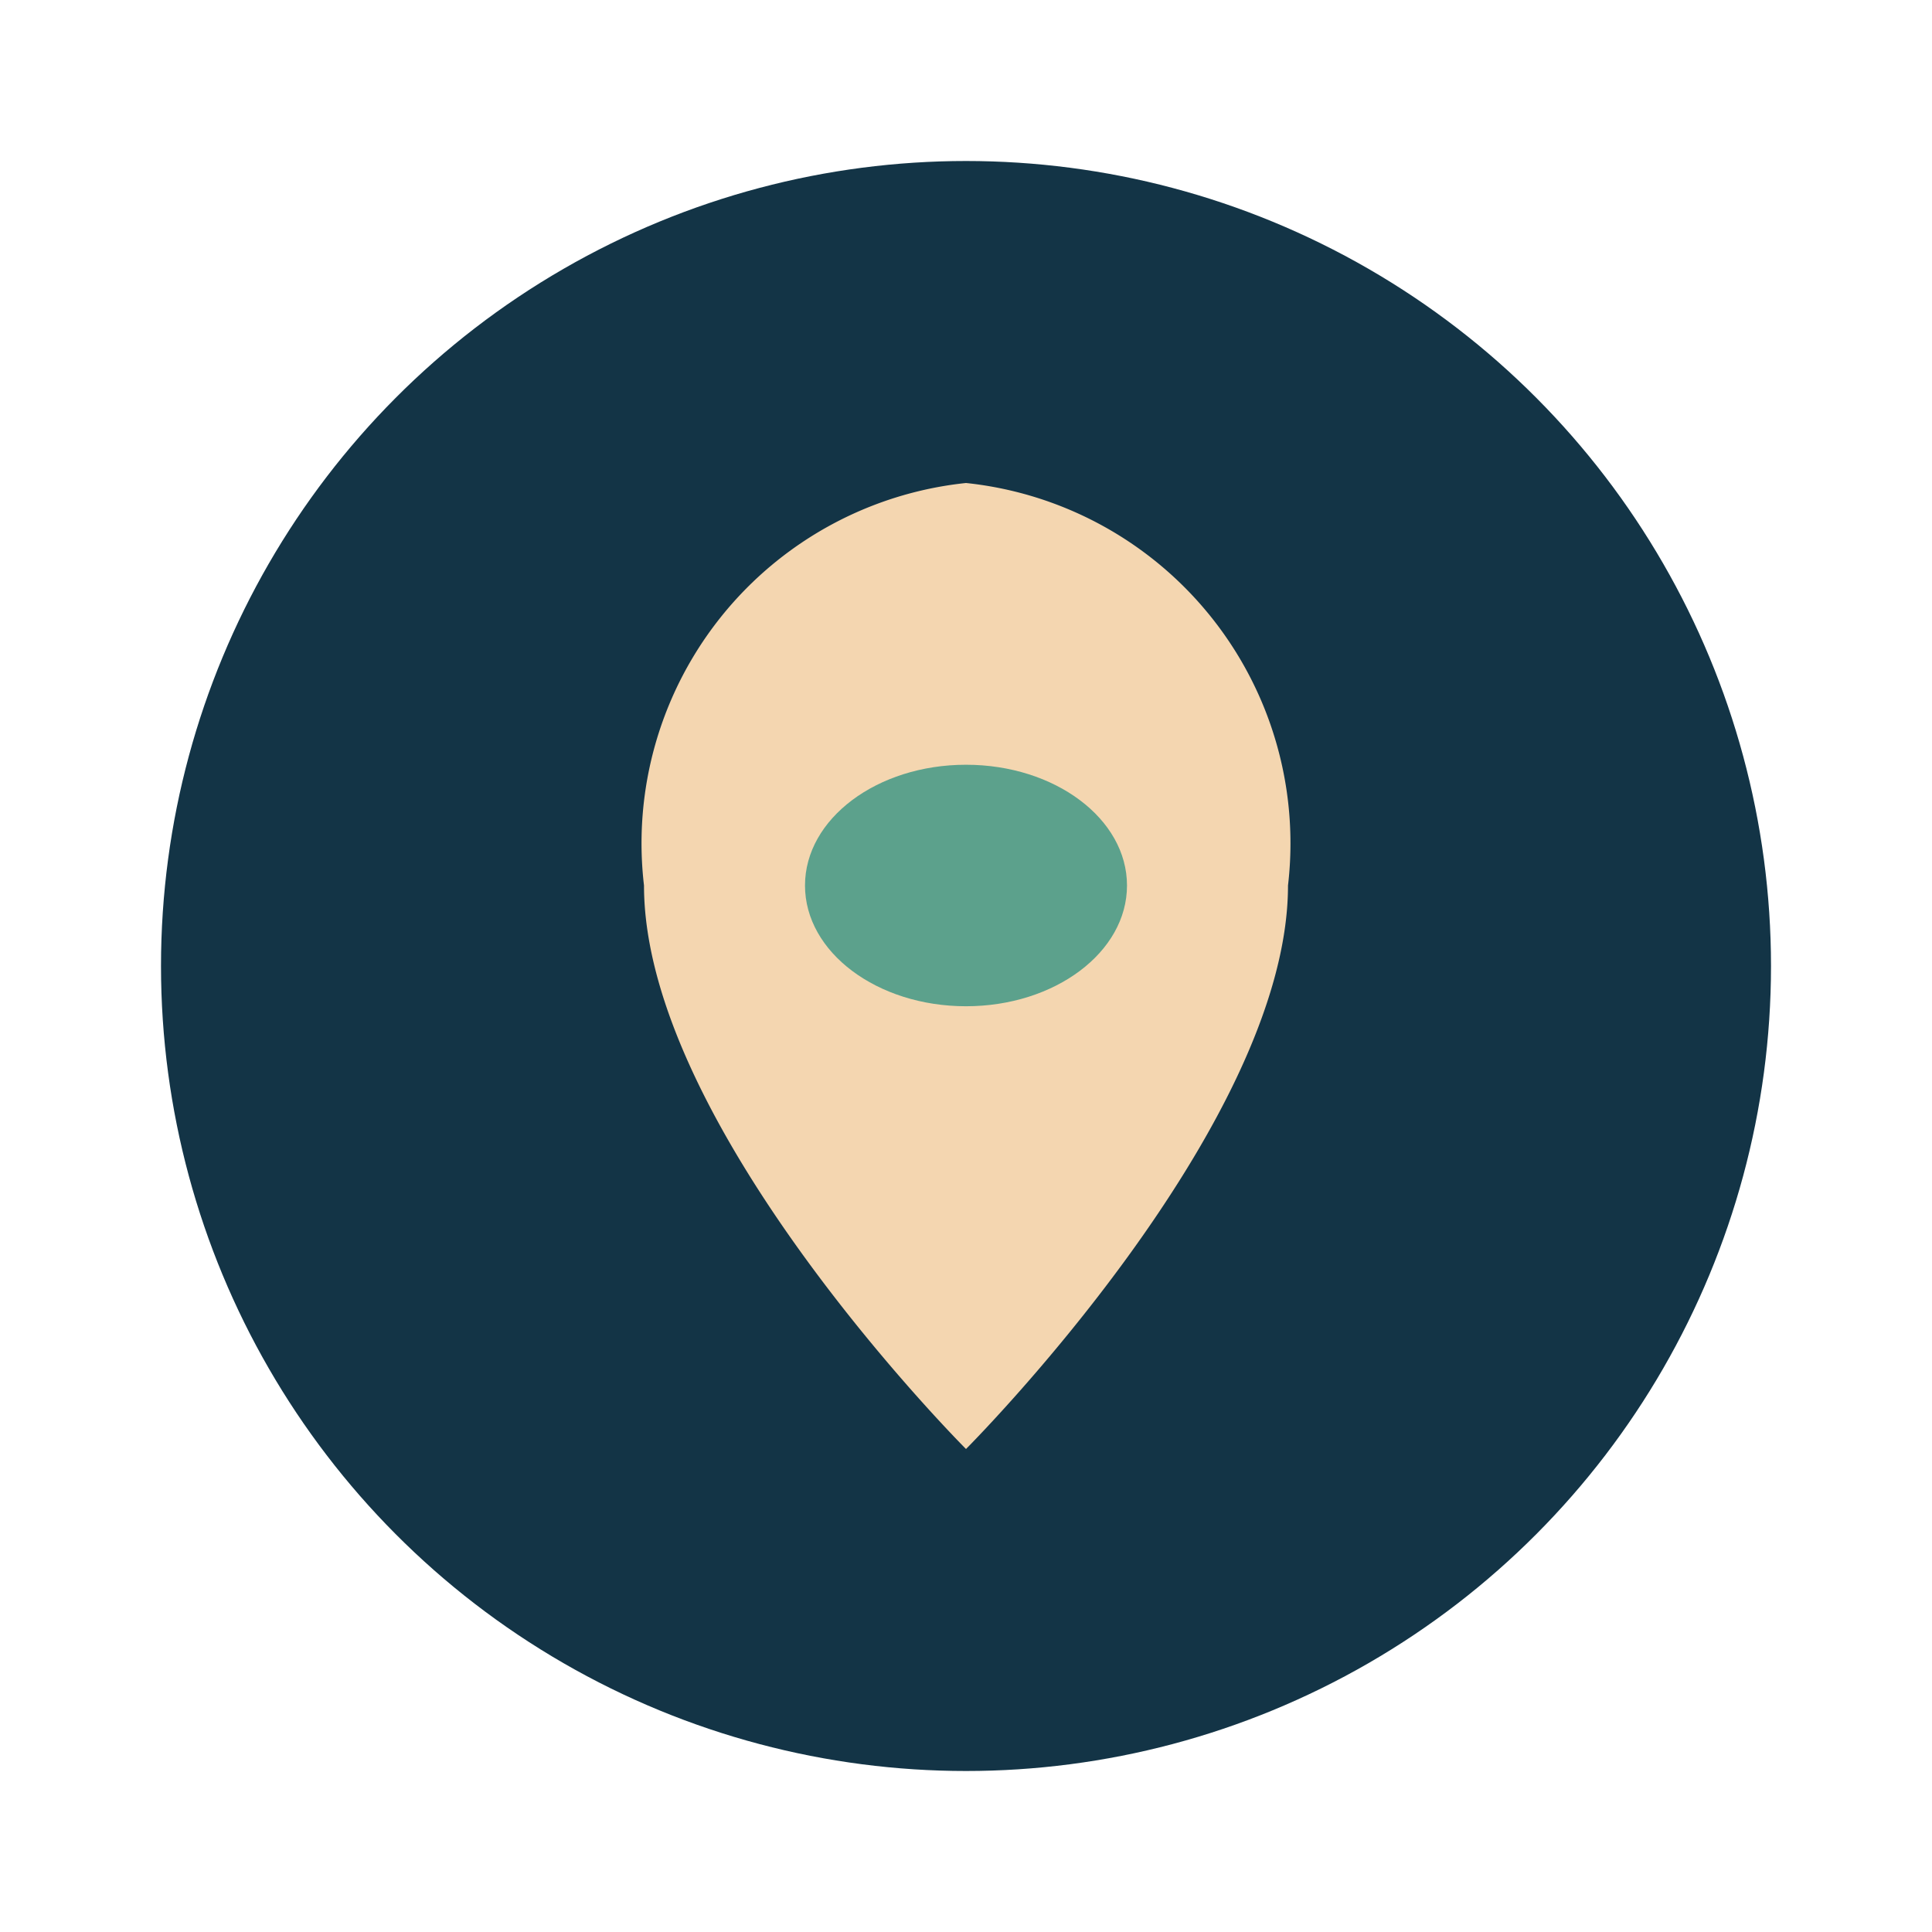
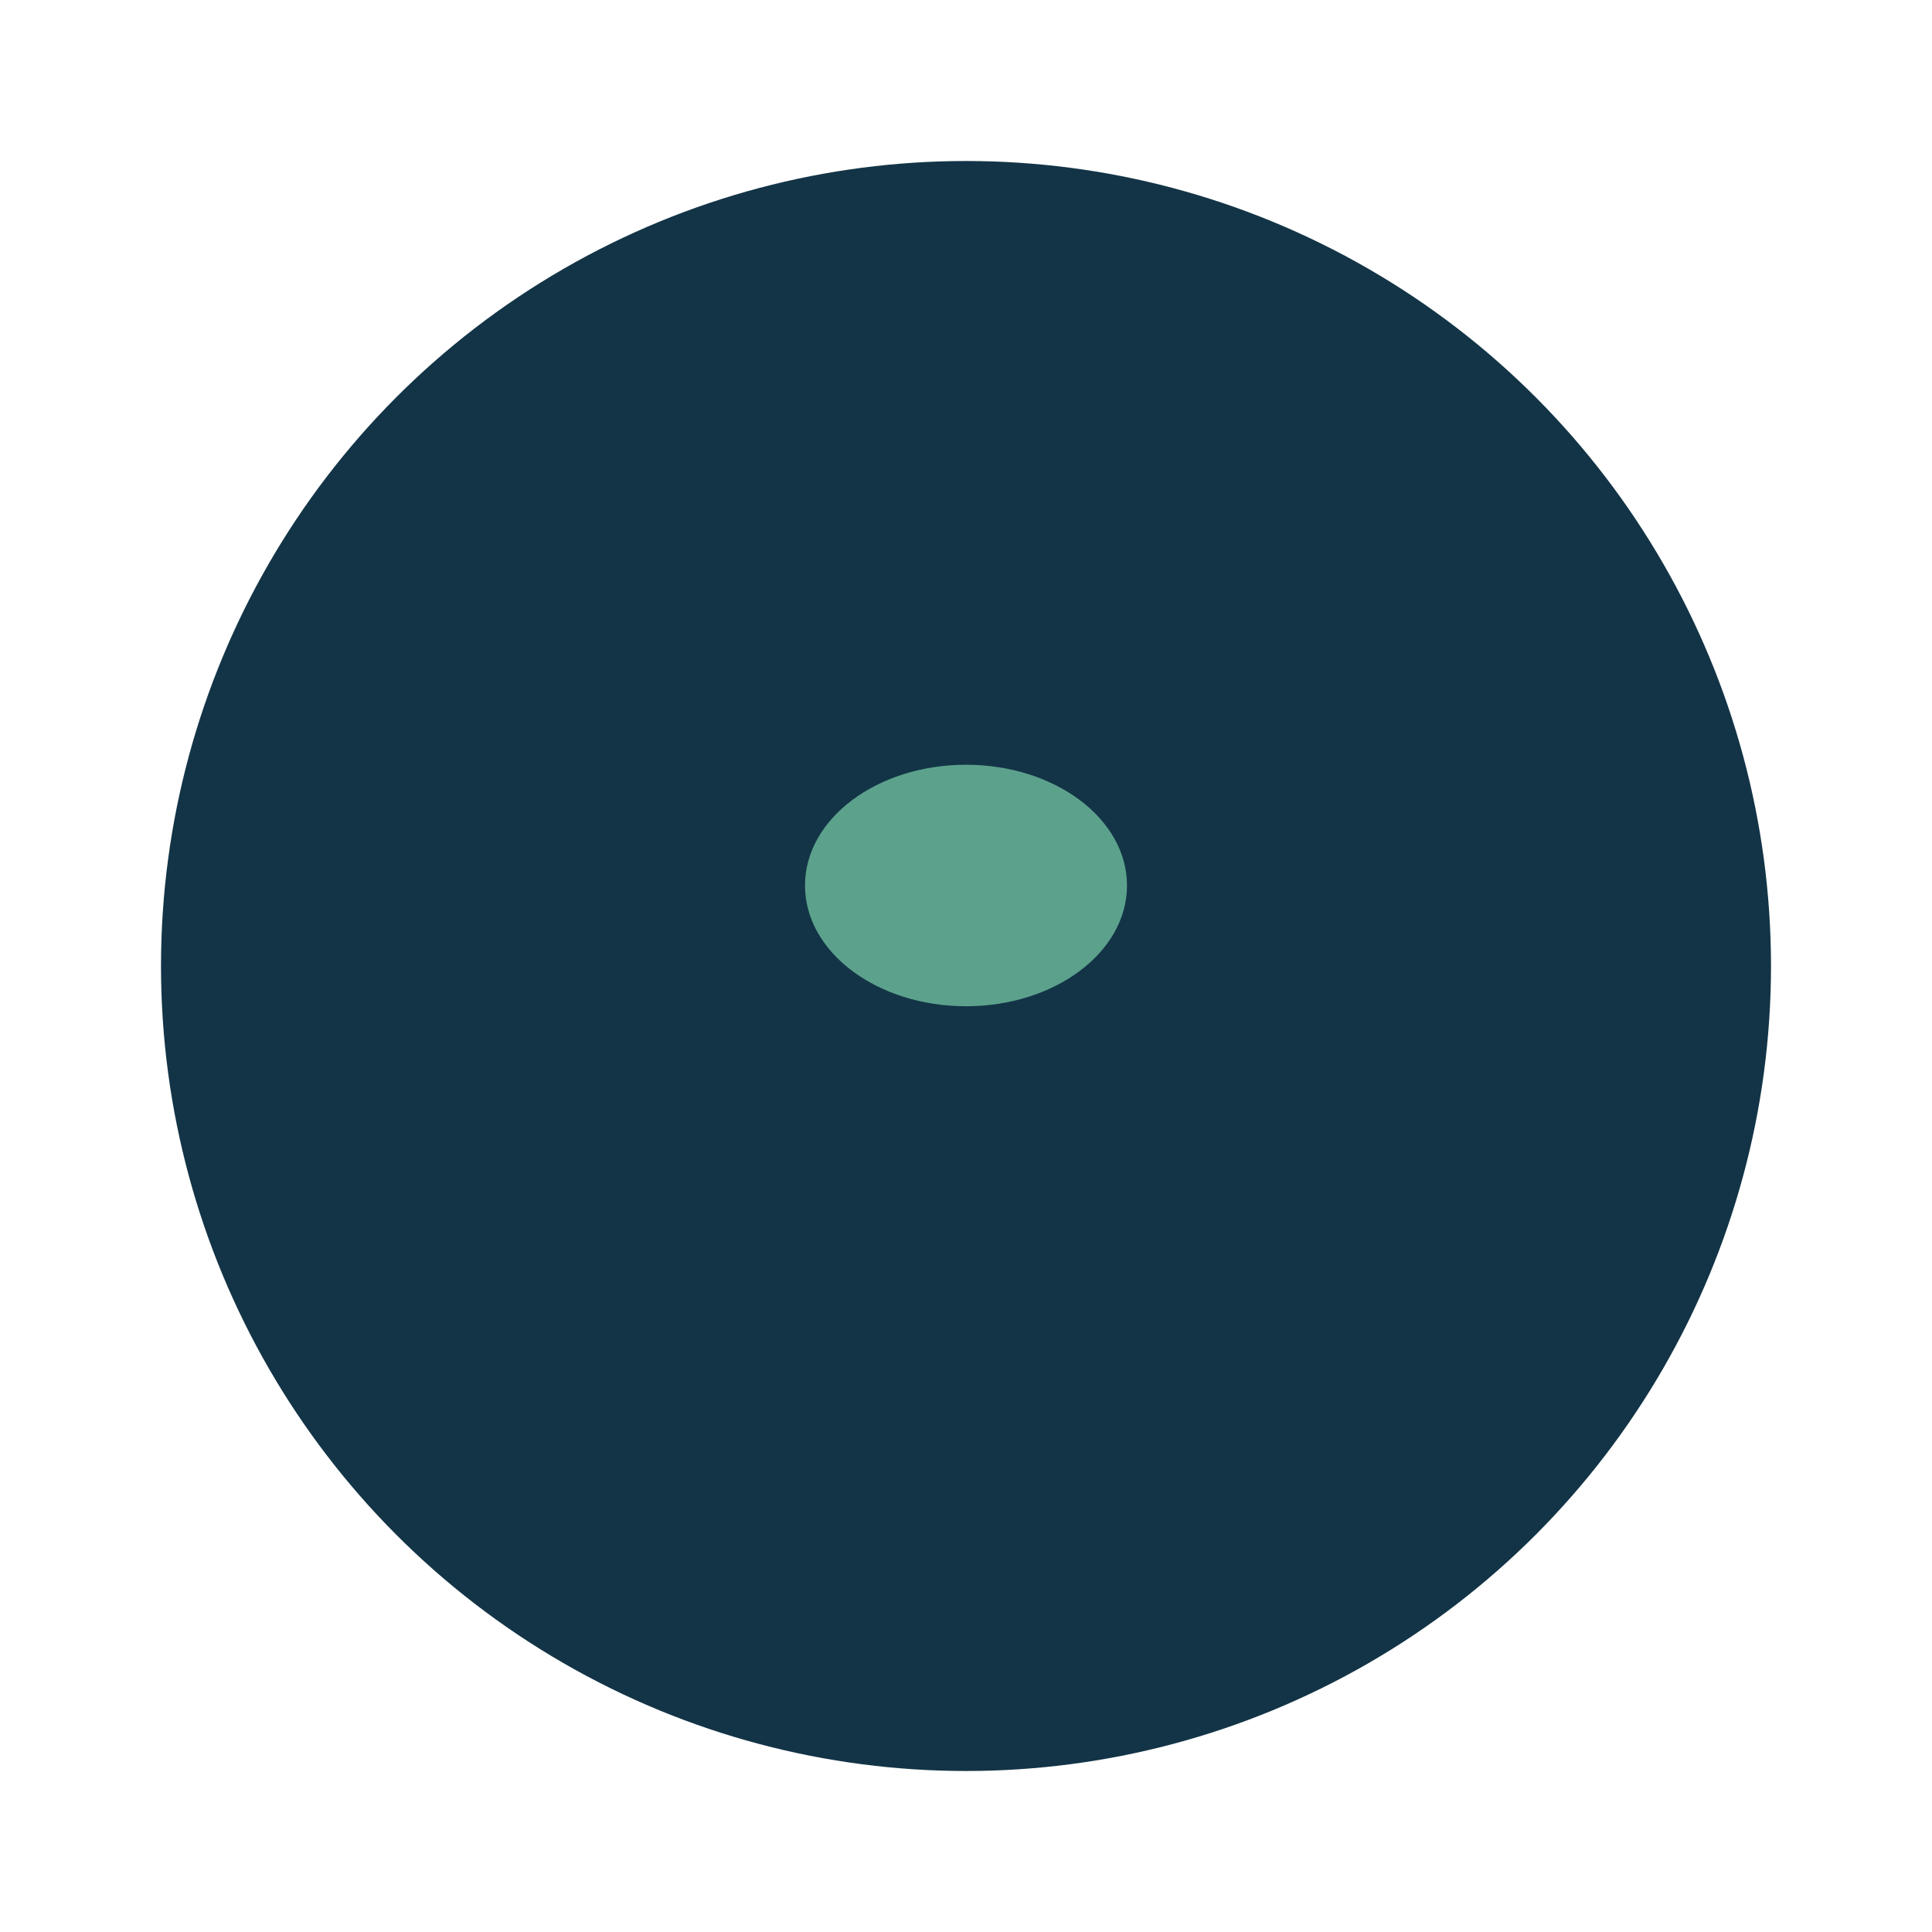
<svg xmlns="http://www.w3.org/2000/svg" width="48" height="48" viewBox="0 0 48 48">
  <circle cx="24" cy="24" r="20" fill="#133446" />
-   <path d="M24 12a9 9 0 0 1 8 10c0 6-8 14-8 14s-8-8-8-14a9 9 0 0 1 8-10z" fill="#F4D6B0" />
  <ellipse cx="24" cy="22" rx="4" ry="3" fill="#5CA18C" />
</svg>